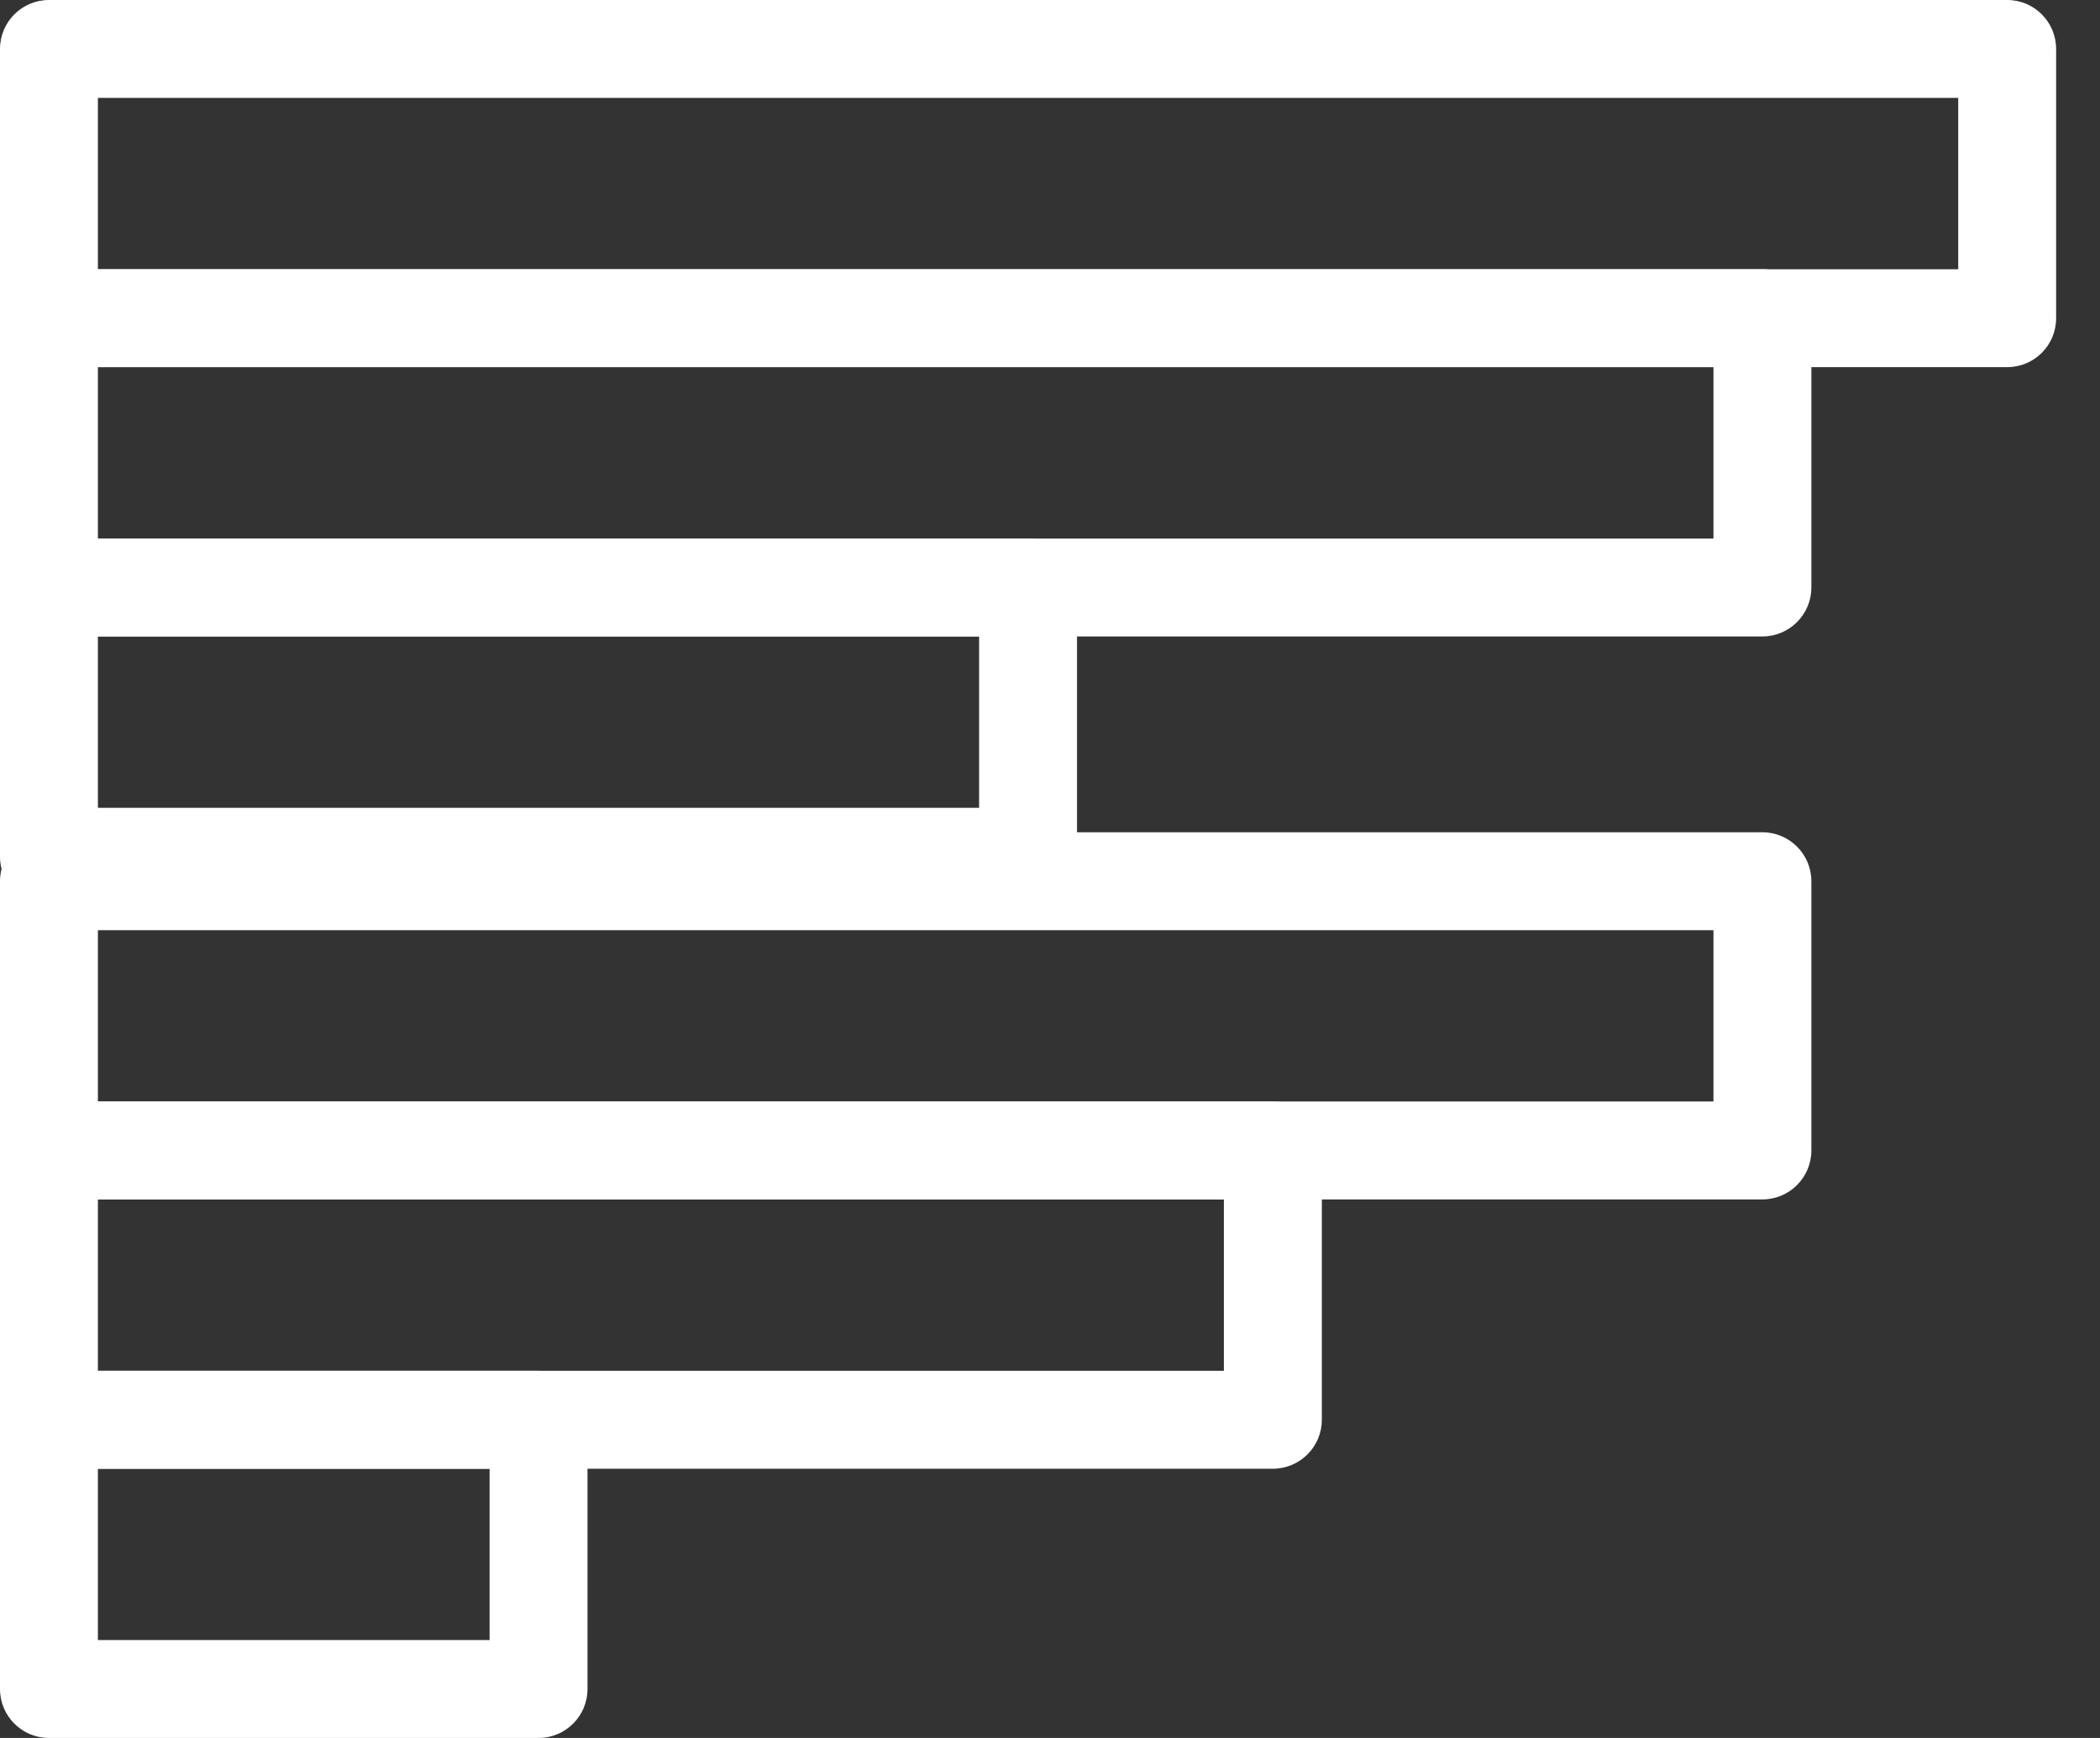
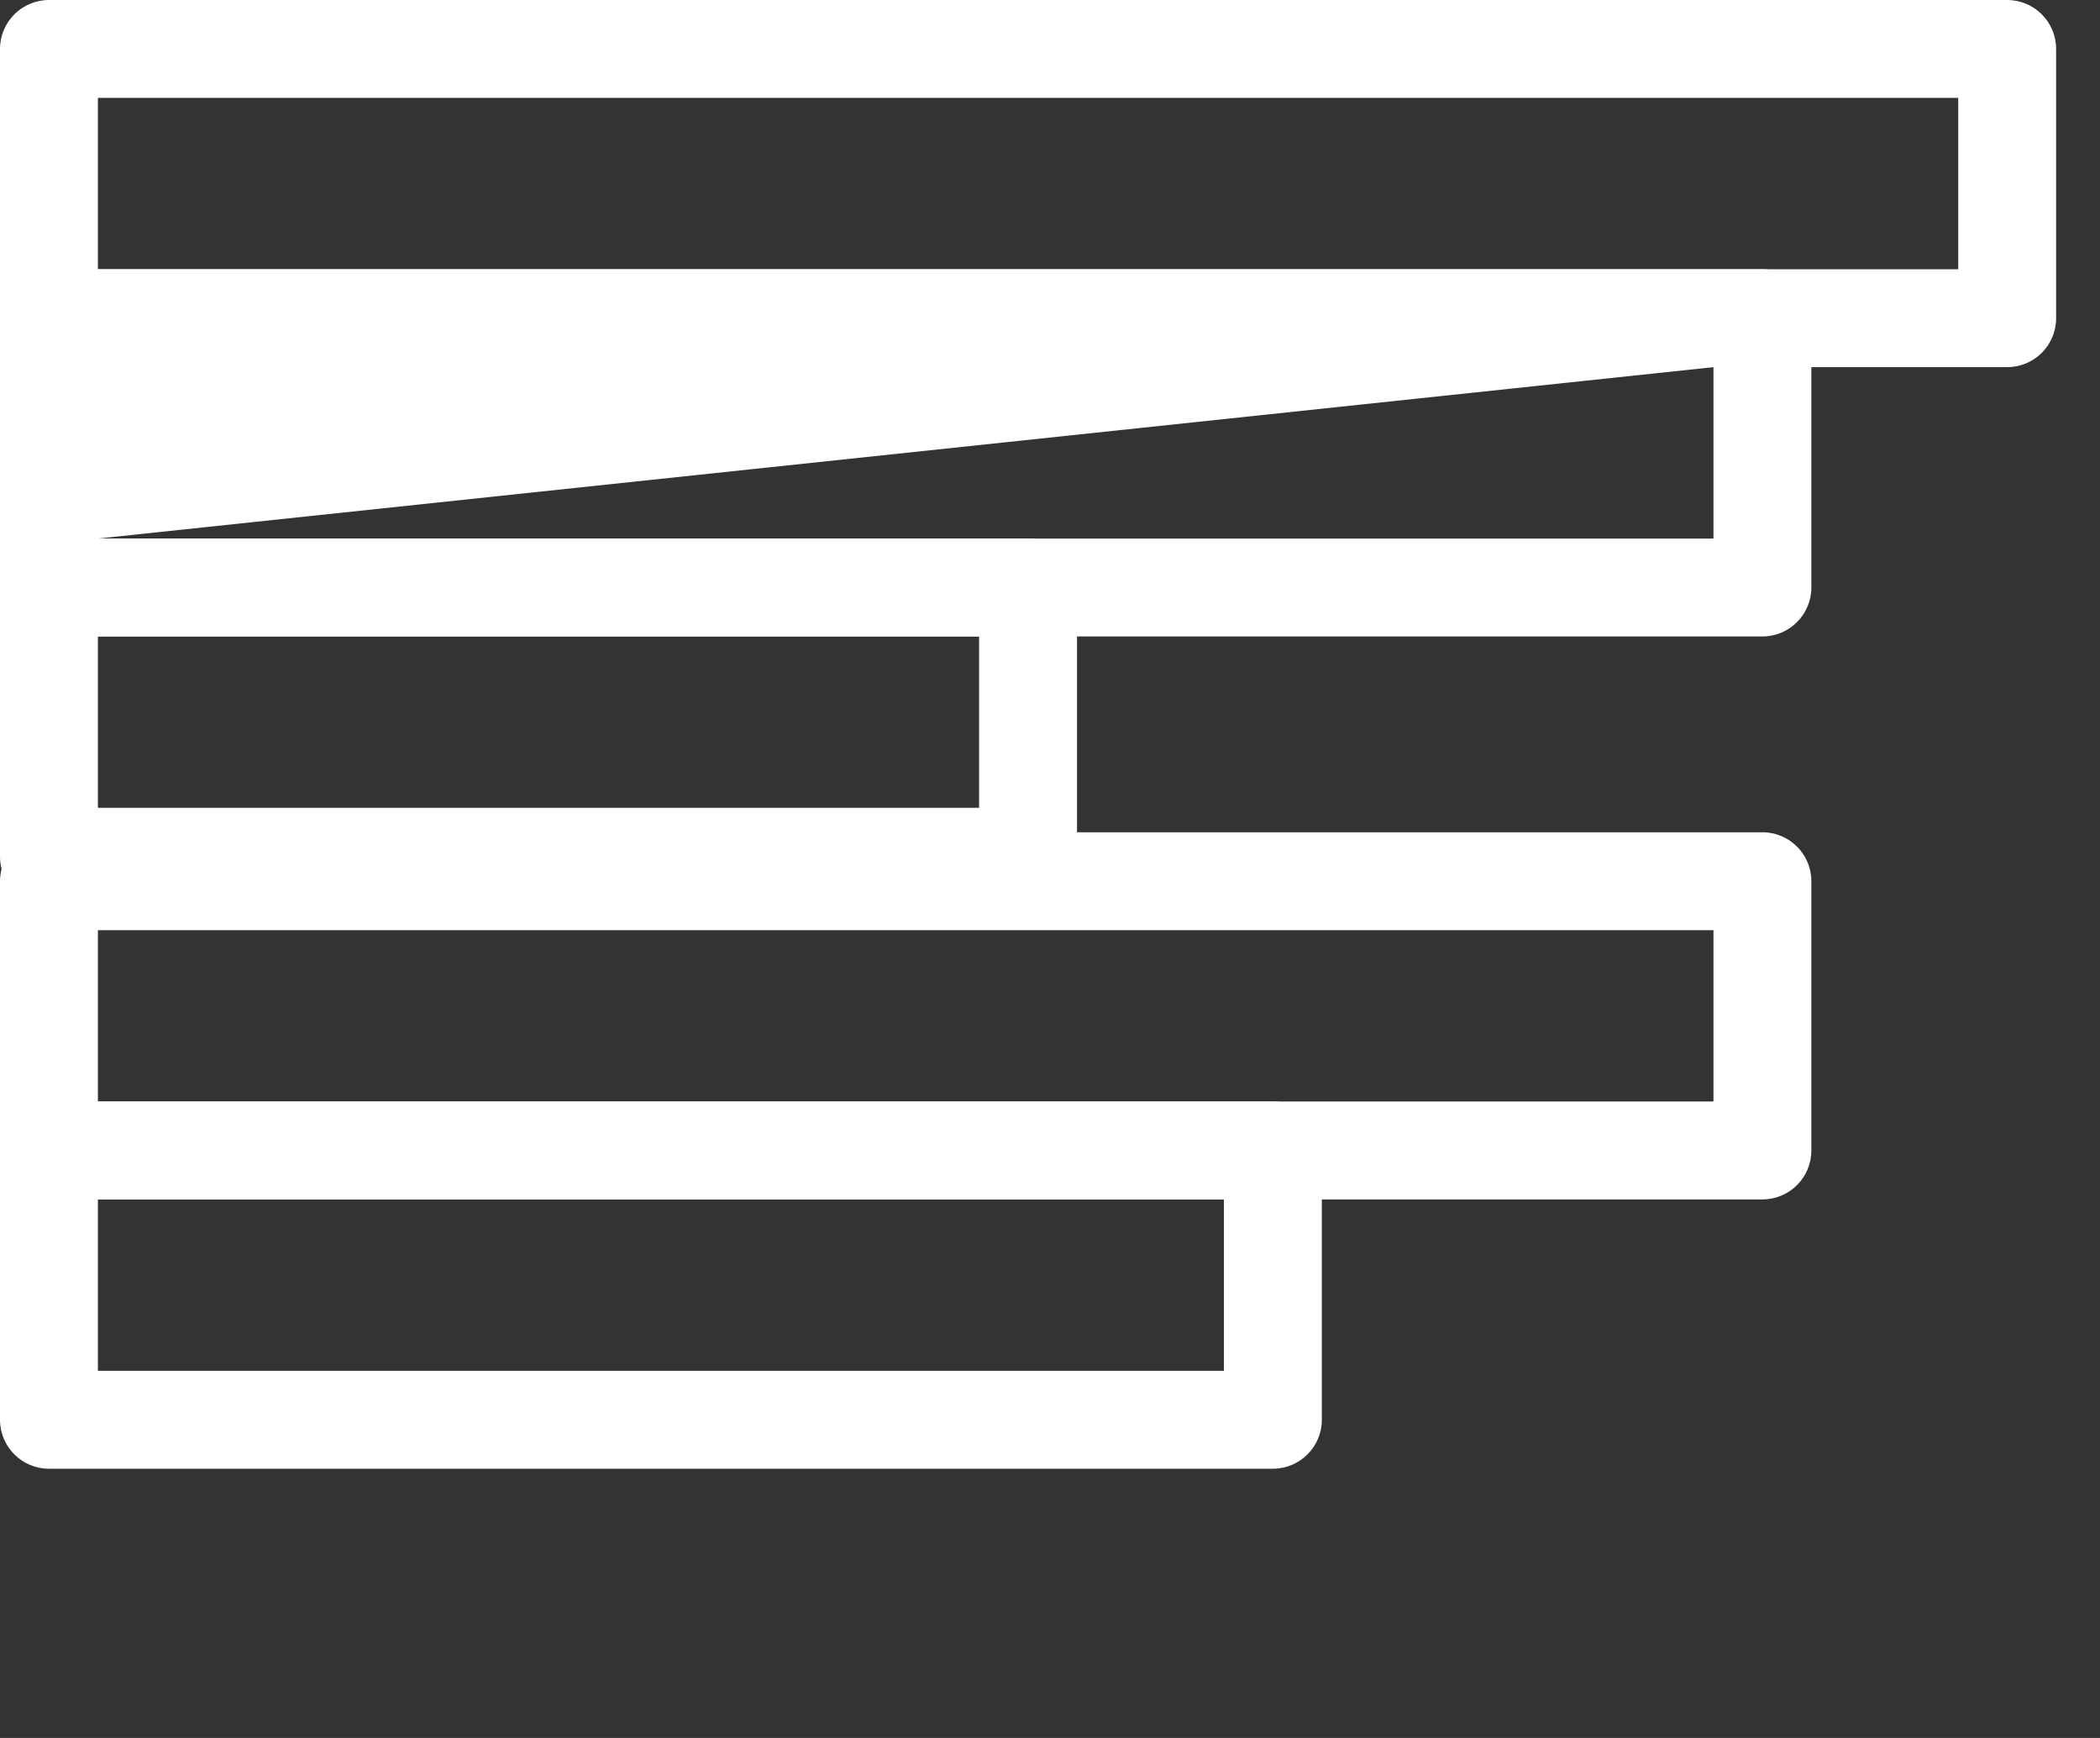
<svg xmlns="http://www.w3.org/2000/svg" width="29px" height="24px" viewBox="0 0 29 24" version="1.1">
  <rect x="0" y="0" width="29" height="24" fill="#333333" stroke="none" />
  <title>noun_398211_cc copy</title>
  <desc>Created with Sketch.</desc>
  <defs />
  <g id="Page-1" stroke="none" stroke-width="1" fill="none" fill-rule="evenodd">
    <g id="Søkeresultater-Copy-2" transform="translate(-859, -1452)" fill="#fff">
      <g id="Group-18" transform="translate(162, 1258)">
        <g id="Group-16-Copy-7" transform="translate(697, 194)">
          <g id="noun_398211_cc-copy">
            <g id="charts">
              <path d="M27.718,5.07 L0.676,5.07 C0.303,5.07 1.86669937e-05,4.768 0,4.394 L0,0.676 C1.86669937e-05,0.303 0.303,1.86669937e-05 0.676,0 L27.718,0 C28.092,1.86669937e-05 28.394,0.303 28.394,0.676 L28.394,4.394 C28.394,4.768 28.092,5.07 27.718,5.07 L27.718,5.07 Z M1.352,3.718 L27.042,3.718 L27.042,1.352 L1.352,1.352 L1.352,3.718 L1.352,3.718 Z" id="Shape" />
-               <path d="M24.338,8.789 L0.676,8.789 C0.303,8.789 1.86669937e-05,8.486 0,8.113 L0,4.394 C1.86669937e-05,4.021 0.303,3.718 0.676,3.718 L24.338,3.718 C24.711,3.718 25.014,4.021 25.014,4.394 L25.014,8.113 C25.014,8.486 24.711,8.789 24.338,8.789 L24.338,8.789 Z M1.352,7.437 L23.662,7.437 L23.662,5.07 L1.352,5.07 L1.352,7.437 L1.352,7.437 Z" id="Shape" />
+               <path d="M24.338,8.789 L0.676,8.789 C0.303,8.789 1.86669937e-05,8.486 0,8.113 L0,4.394 C1.86669937e-05,4.021 0.303,3.718 0.676,3.718 L24.338,3.718 C24.711,3.718 25.014,4.021 25.014,4.394 L25.014,8.113 C25.014,8.486 24.711,8.789 24.338,8.789 L24.338,8.789 Z M1.352,7.437 L23.662,7.437 L23.662,5.07 L1.352,7.437 L1.352,7.437 Z" id="Shape" />
              <path d="M14.197,12.507 L0.676,12.507 C0.303,12.507 1.86669937e-05,12.204 0,11.831 L0,8.113 C1.86669937e-05,7.739 0.303,7.437 0.676,7.437 L14.197,7.437 C14.571,7.437 14.873,7.739 14.873,8.113 L14.873,11.831 C14.873,12.204 14.571,12.507 14.197,12.507 L14.197,12.507 Z M1.352,11.155 L13.521,11.155 L13.521,8.789 L1.352,8.789 L1.352,11.155 L1.352,11.155 Z" id="Shape" />
              <path d="M24.338,16.563 L0.676,16.563 C0.303,16.563 1.86669937e-05,16.261 0,15.887 L0,12.169 C1.86669937e-05,11.796 0.303,11.493 0.676,11.493 L24.338,11.493 C24.711,11.493 25.014,11.796 25.014,12.169 L25.014,15.887 C25.014,16.261 24.711,16.563 24.338,16.563 L24.338,16.563 Z M1.352,15.211 L23.662,15.211 L23.662,12.845 L1.352,12.845 L1.352,15.211 L1.352,15.211 Z" id="Shape" />
              <path d="M17.577,20.282 L0.676,20.282 C0.303,20.282 1.86669937e-05,19.979 -1.77635684e-15,19.606 L-1.77635684e-15,15.887 C1.86669937e-05,15.514 0.303,15.211 0.676,15.211 L17.577,15.211 C17.951,15.211 18.254,15.514 18.254,15.887 L18.254,19.606 C18.254,19.979 17.951,20.282 17.577,20.282 L17.577,20.282 Z M1.352,18.93 L16.901,18.93 L16.901,16.563 L1.352,16.563 L1.352,18.93 L1.352,18.93 Z" id="Shape" />
-               <path d="M7.437,24 L0.676,24 C0.303,24 1.86669937e-05,23.697 0,23.324 L0,19.606 C1.86669937e-05,19.232 0.303,18.93 0.676,18.93 L7.437,18.93 C7.81,18.93 8.113,19.232 8.113,19.606 L8.113,23.324 C8.113,23.697 7.81,24 7.437,24 L7.437,24 Z M1.352,22.648 L6.761,22.648 L6.761,20.282 L1.352,20.282 L1.352,22.648 L1.352,22.648 Z" id="Shape" />
            </g>
          </g>
        </g>
      </g>
    </g>
  </g>
</svg>